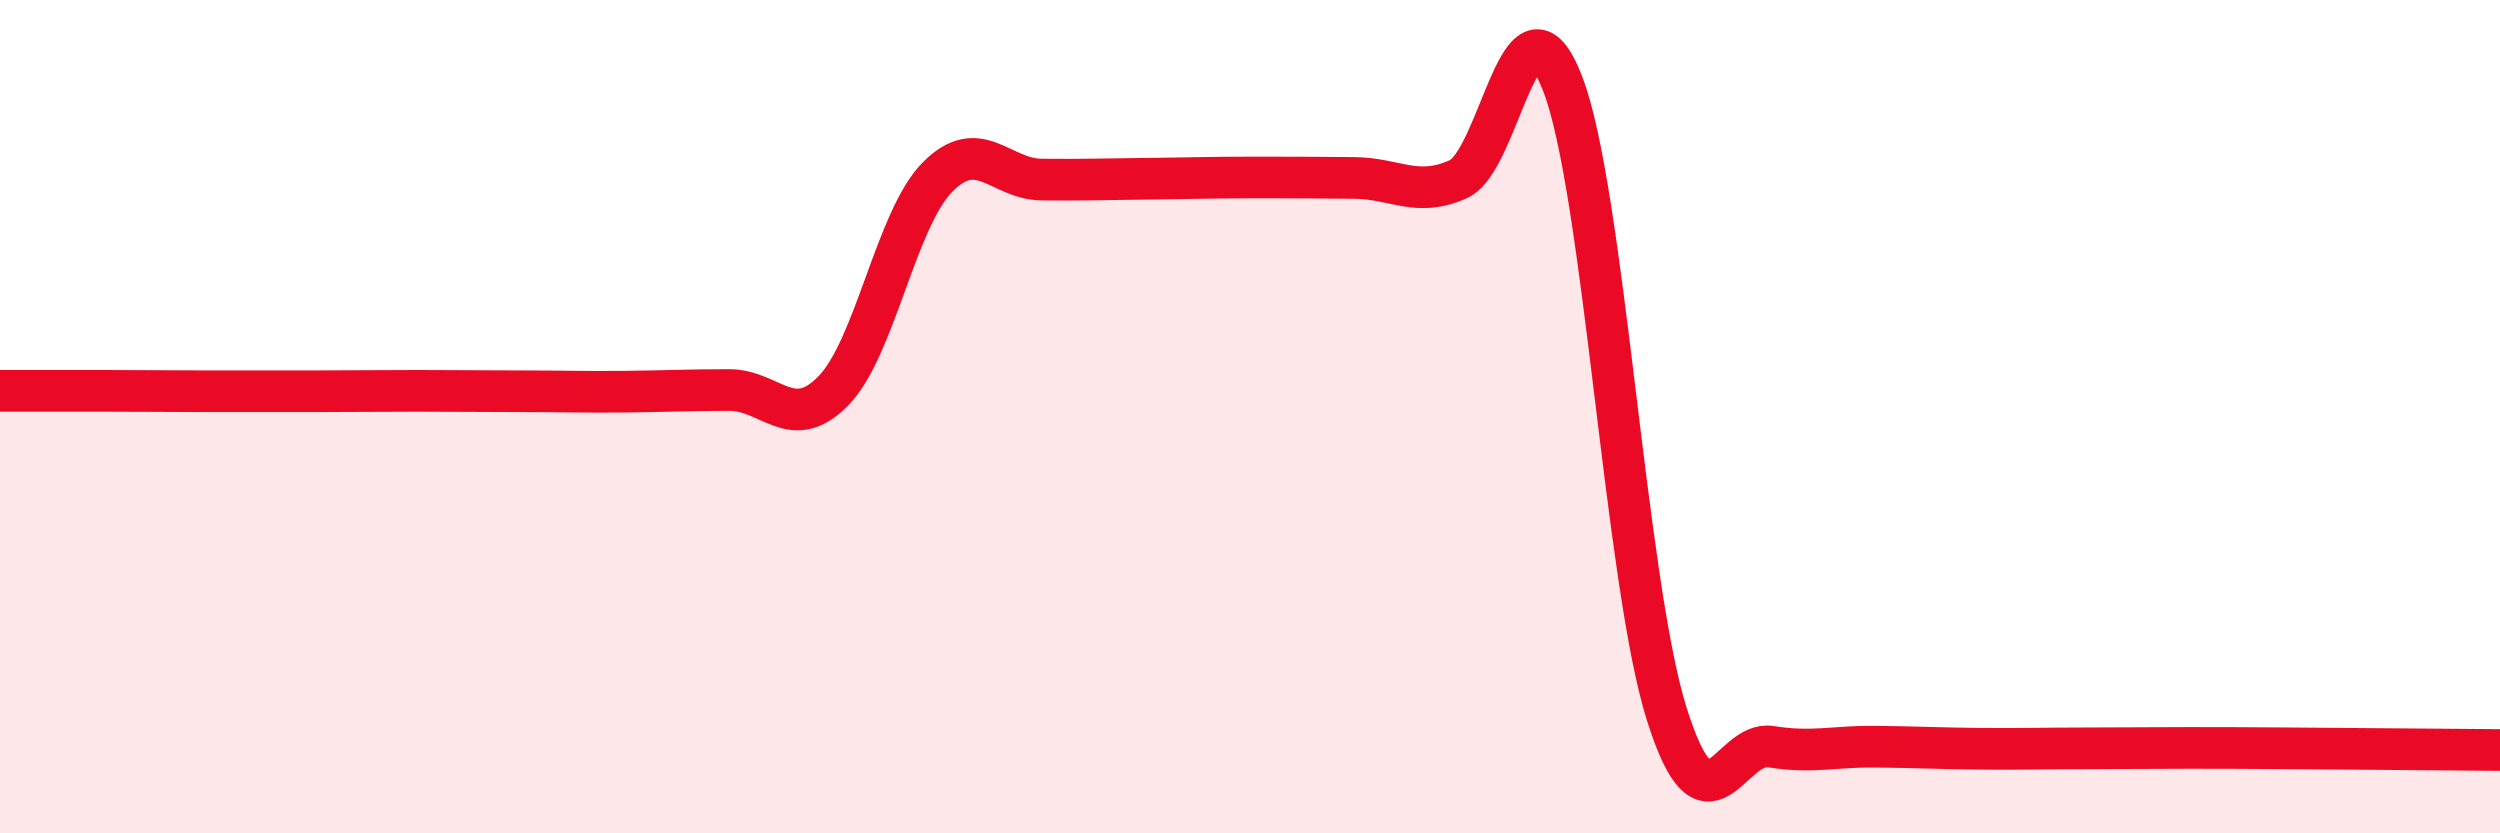
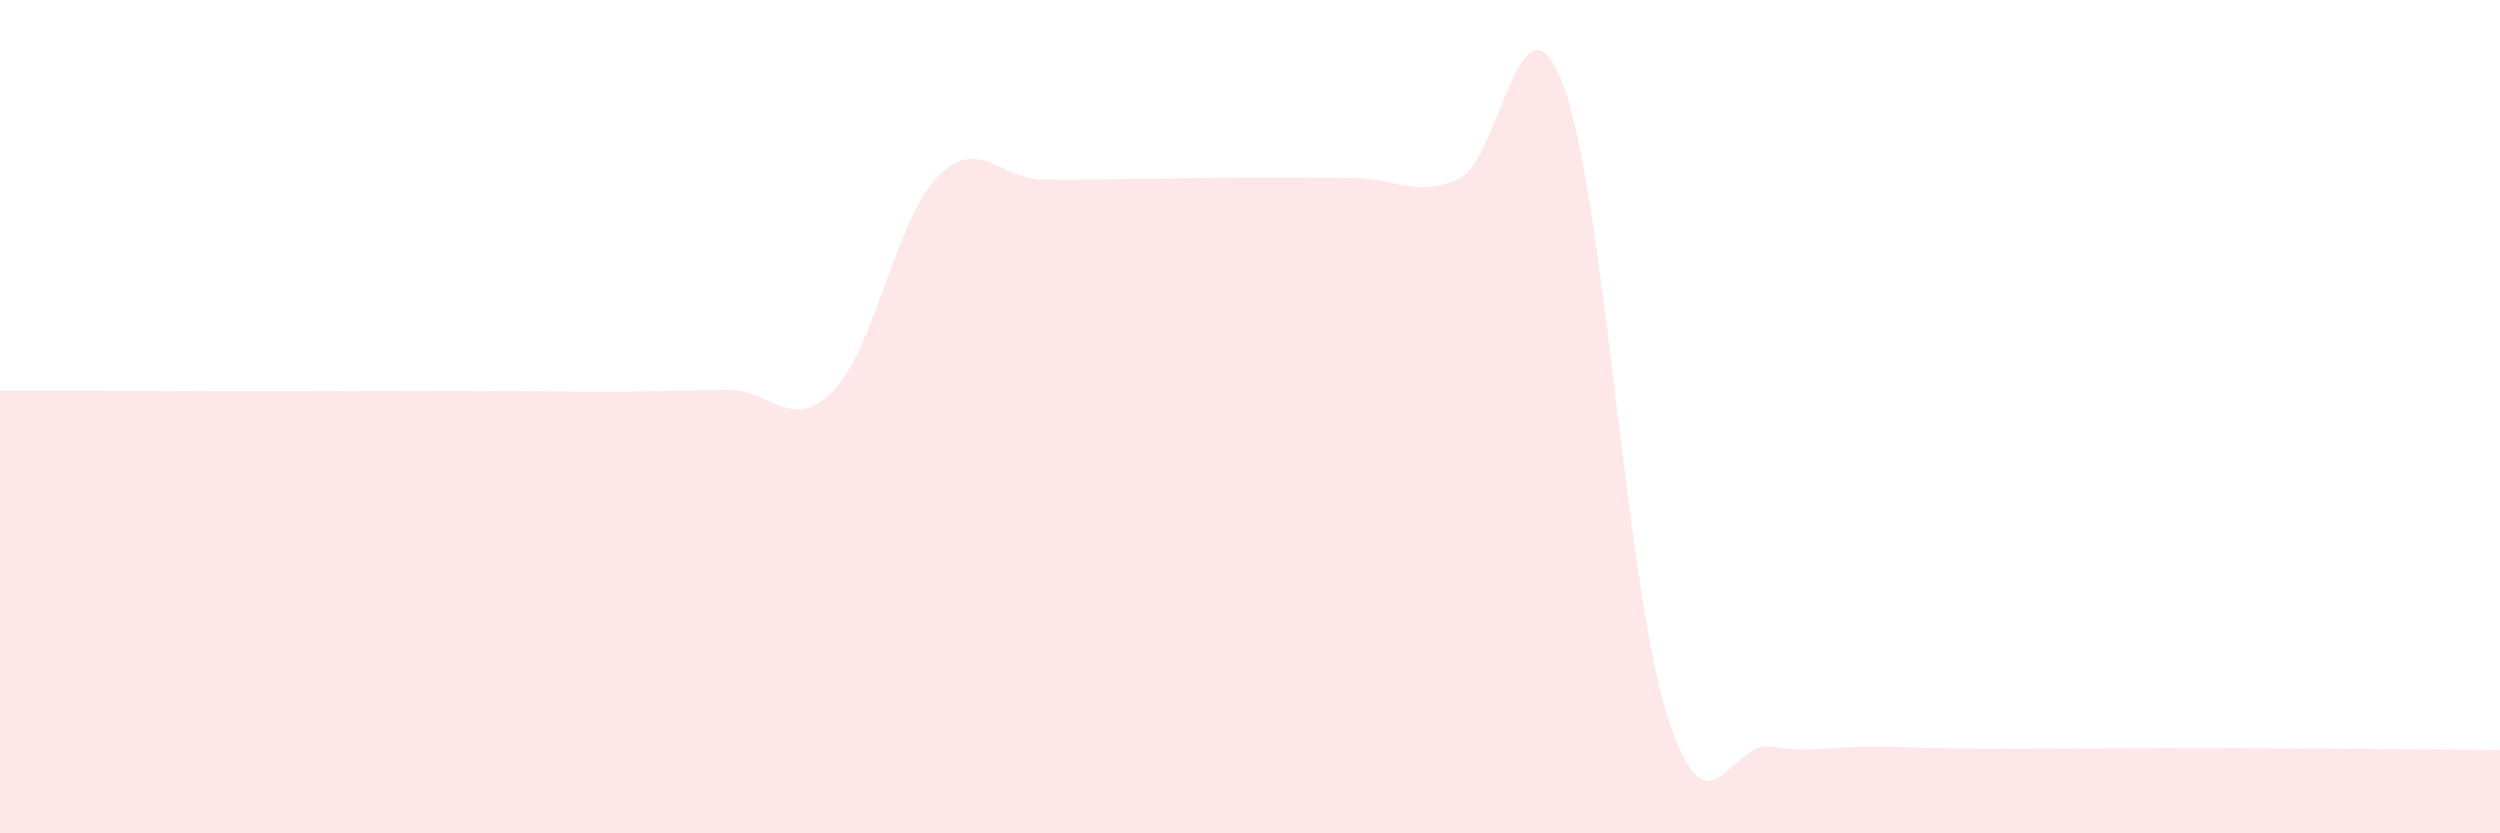
<svg xmlns="http://www.w3.org/2000/svg" width="60" height="20" viewBox="0 0 60 20">
  <path d="M 0,9.38 C 0.5,9.38 1.5,9.38 2.5,9.38 C 3.5,9.38 4,9.39 5,9.39 C 6,9.39 6.5,9.39 7.5,9.39 C 8.5,9.39 9,9.38 10,9.38 C 11,9.38 11.5,9.39 12.5,9.39 C 13.5,9.39 14,9.41 15,9.4 C 16,9.39 16.5,9.36 17.5,9.36 C 18.5,9.36 19,10.4 20,9.38 C 21,8.36 21.5,5.26 22.5,4.25 C 23.5,3.24 24,4.3 25,4.31 C 26,4.32 26.5,4.3 27.5,4.29 C 28.5,4.28 29,4.26 30,4.26 C 31,4.26 31.5,4.26 32.5,4.27 C 33.5,4.28 34,4.75 35,4.3 C 36,3.85 36.5,-0.57 37.5,2 C 38.5,4.57 39,13.95 40,17.13 C 41,20.31 41.5,17.76 42.5,17.92 C 43.5,18.08 44,17.91 45,17.92 C 46,17.93 46.5,17.96 47.5,17.97 C 48.5,17.98 49,17.96 50,17.96 C 51,17.96 51.5,17.95 52.5,17.95 C 53.5,17.95 53.5,17.95 55,17.96 C 56.5,17.97 59,17.99 60,18L60 20L0 20Z" fill="#EB0A25" opacity="0.1" stroke-linecap="round" stroke-linejoin="round" />
-   <path d="M 0,9.38 C 0.5,9.38 1.5,9.38 2.5,9.38 C 3.5,9.38 4,9.39 5,9.39 C 6,9.39 6.5,9.39 7.5,9.39 C 8.5,9.39 9,9.38 10,9.38 C 11,9.38 11.5,9.39 12.5,9.39 C 13.5,9.39 14,9.41 15,9.4 C 16,9.39 16.5,9.36 17.5,9.36 C 18.5,9.36 19,10.4 20,9.38 C 21,8.36 21.5,5.26 22.5,4.25 C 23.5,3.24 24,4.3 25,4.31 C 26,4.32 26.5,4.3 27.5,4.29 C 28.5,4.28 29,4.26 30,4.26 C 31,4.26 31.5,4.26 32.5,4.27 C 33.5,4.28 34,4.75 35,4.3 C 36,3.85 36.5,-0.57 37.5,2 C 38.5,4.57 39,13.95 40,17.13 C 41,20.31 41.5,17.76 42.5,17.92 C 43.5,18.08 44,17.91 45,17.92 C 46,17.93 46.5,17.96 47.5,17.97 C 48.5,17.98 49,17.96 50,17.96 C 51,17.96 51.5,17.95 52.5,17.95 C 53.5,17.95 53.5,17.95 55,17.96 C 56.5,17.97 59,17.99 60,18" stroke="#EB0A25" stroke-width="1" fill="none" stroke-linecap="round" stroke-linejoin="round" />
</svg>